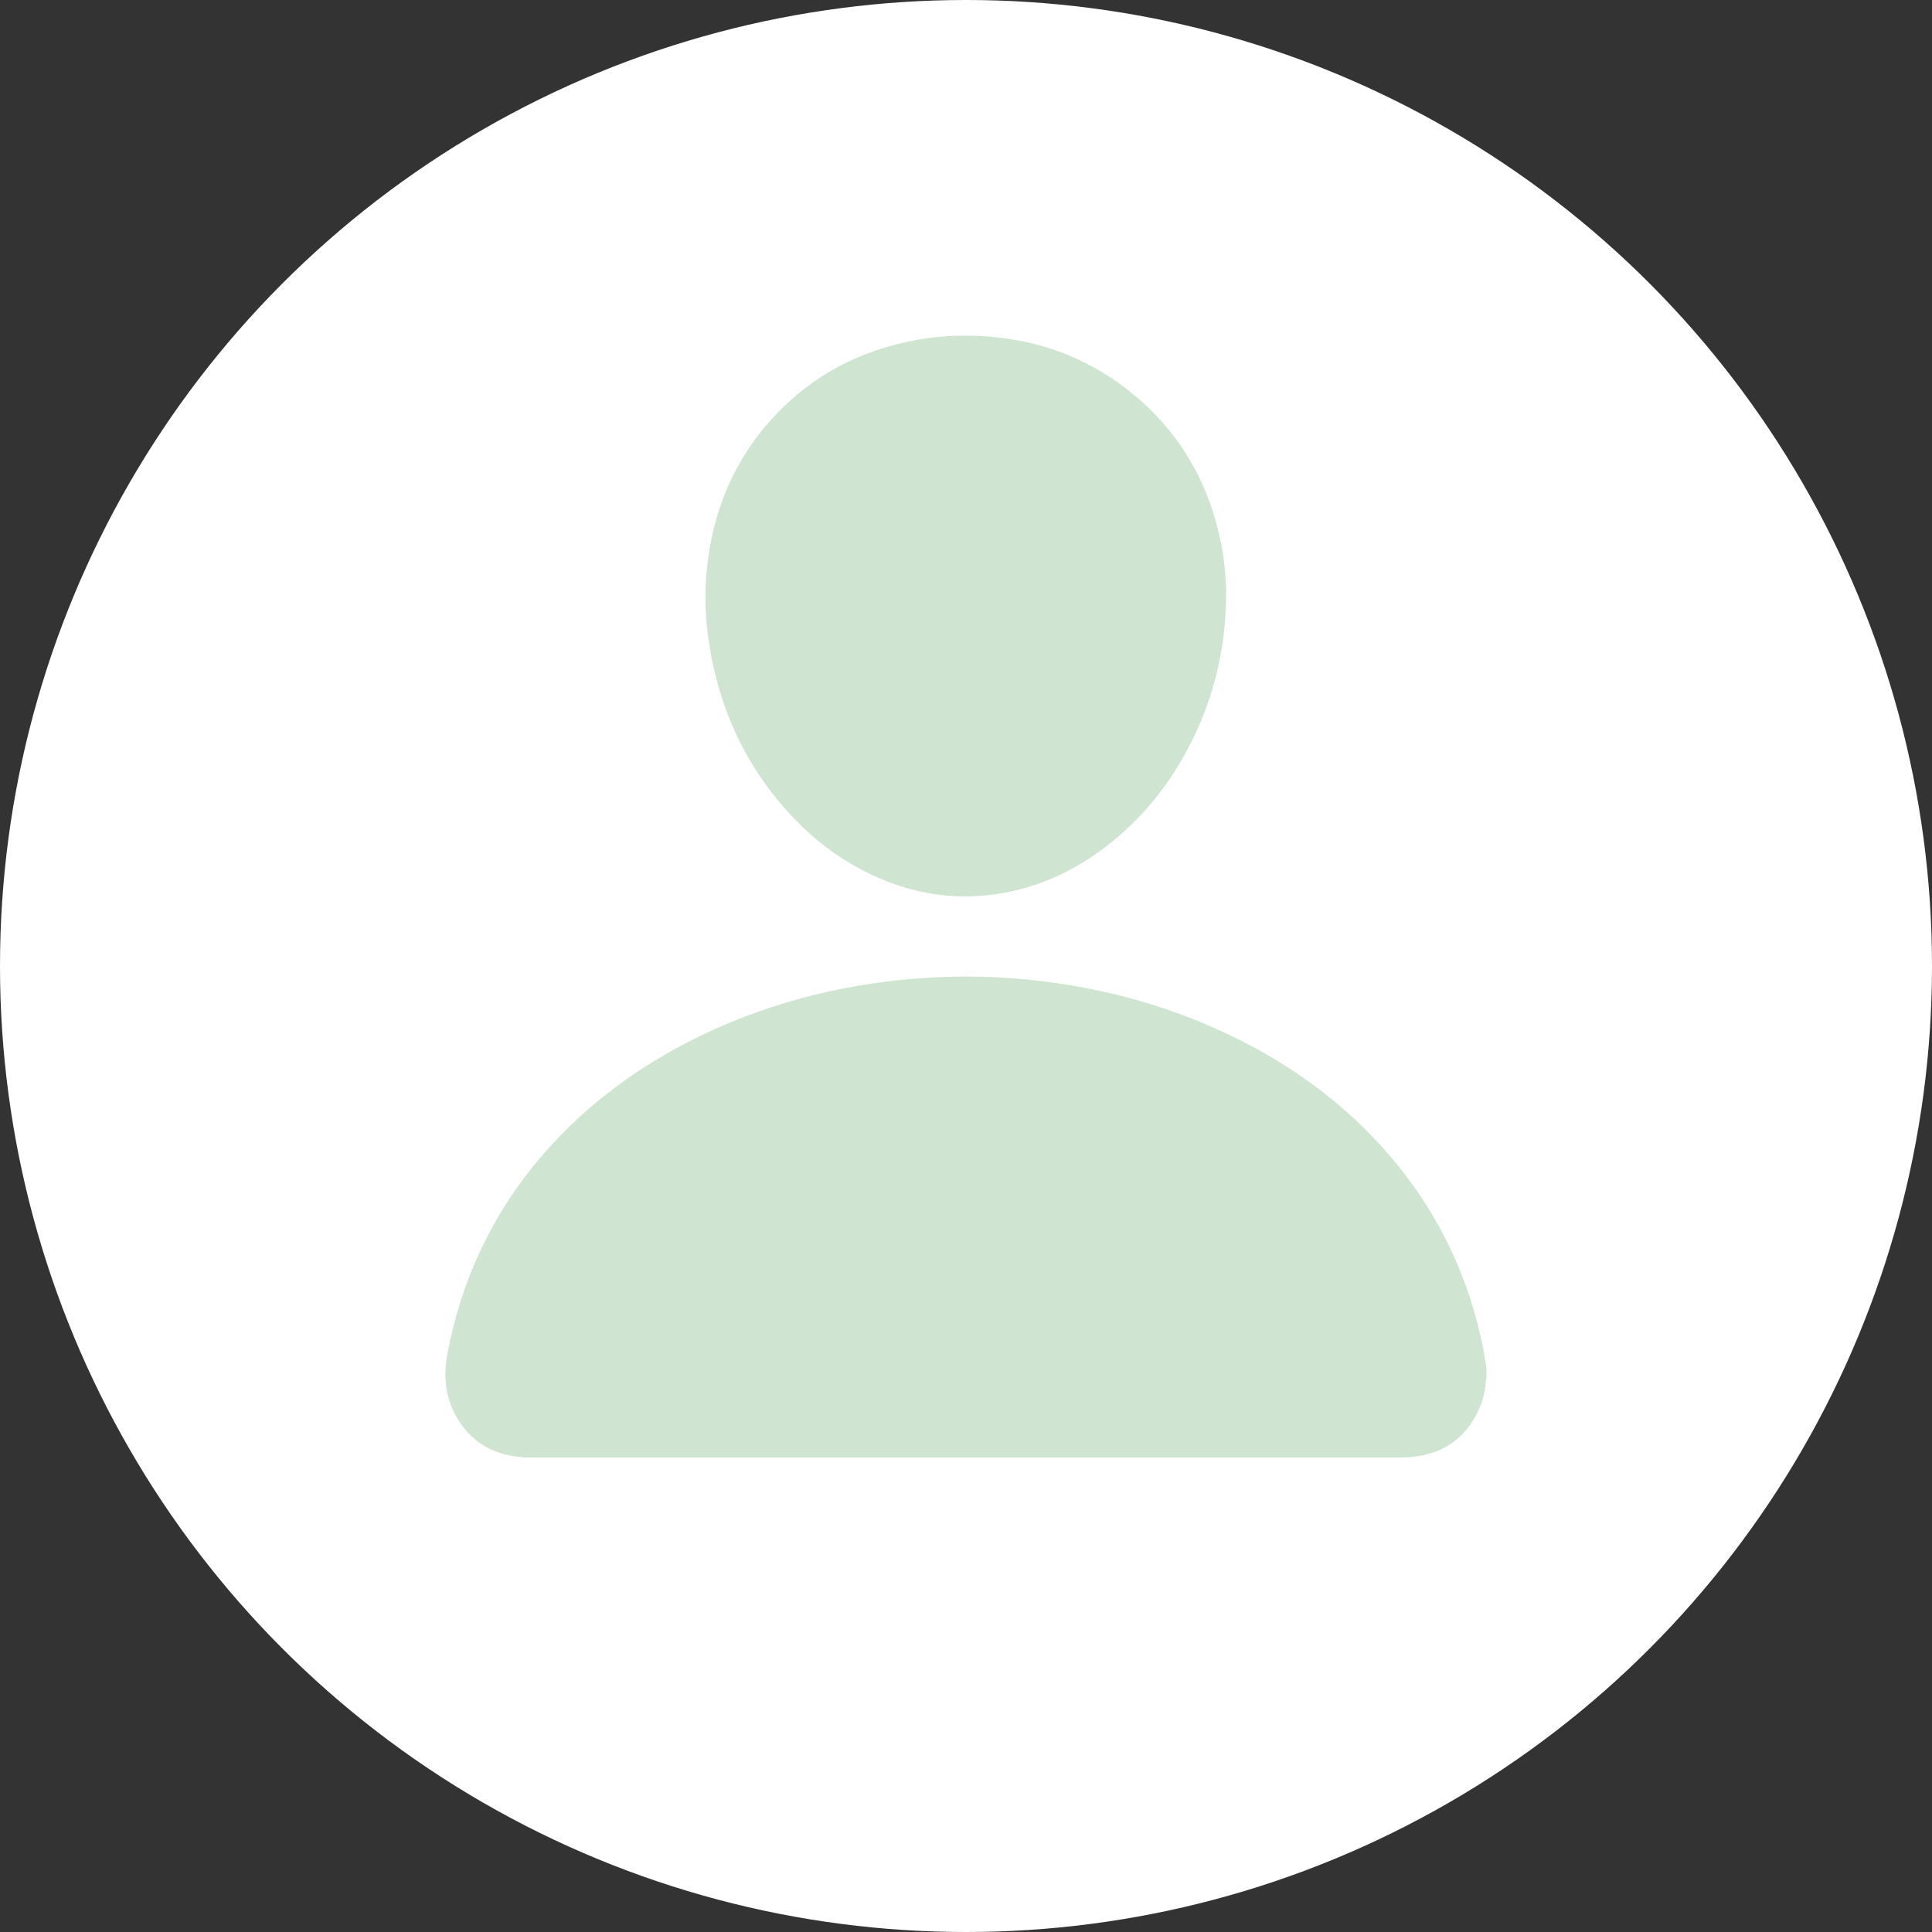
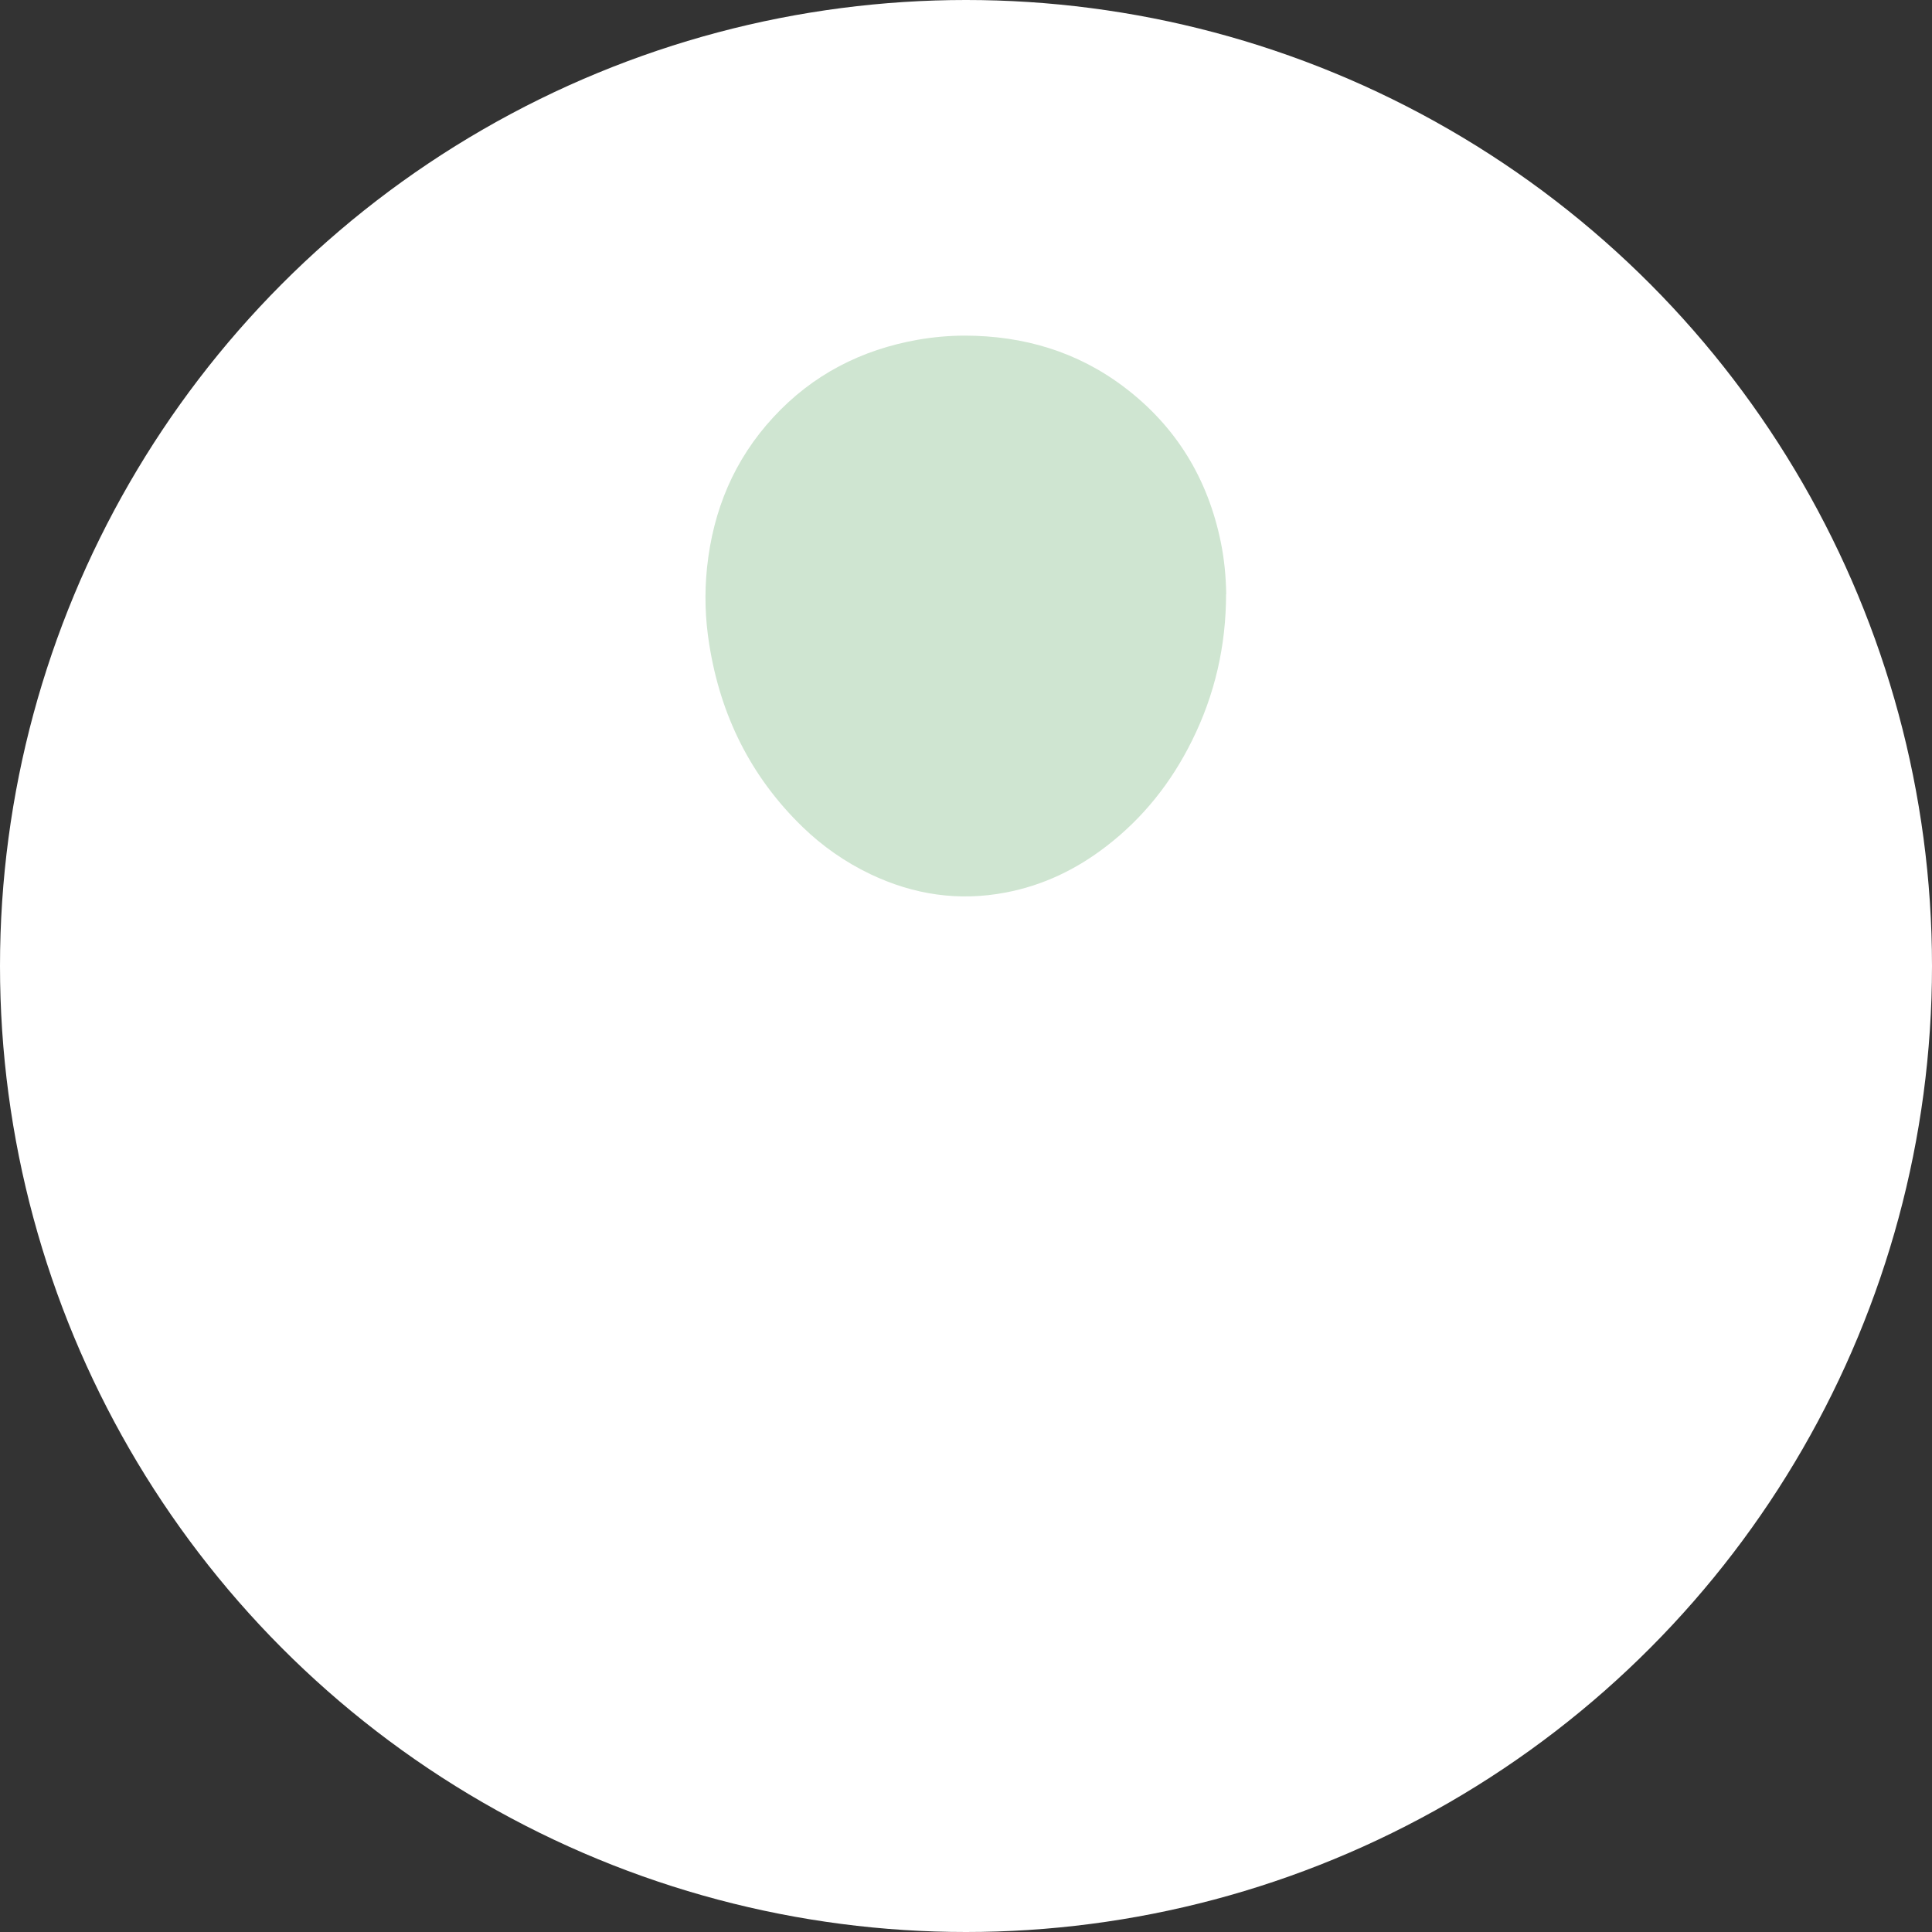
<svg xmlns="http://www.w3.org/2000/svg" id="Capa_2" data-name="Capa 2" viewBox="0 0 121.98 121.98">
  <rect x="0" y="0" width="121.98" height="121.98" fill="#333333" stroke="none" />
  <defs>
    <style>
      .cls-1 {
        fill: #cfe5d1;
      }

      .cls-1, .cls-2 {
        stroke-width: 0px;
      }

      .cls-2 {
        fill: #fff;
      }
    </style>
  </defs>
  <g id="Capa_1-2" data-name="Capa 1">
    <g>
      <circle class="cls-2" cx="60.99" cy="60.99" r="60.99" />
      <g id="_6IcpDD" data-name="6IcpDD">
        <g>
-           <path class="cls-1" d="m33.09,92.01c-.27-.03-.55-.05-.82-.1-1.44-.26-2.56-1.02-3.33-2.25-.81-1.3-.97-2.72-.69-4.21.42-2.18,1.07-4.29,2-6.31,1.21-2.63,2.81-4.98,4.79-7.09,2.74-2.91,5.97-5.15,9.58-6.84,2.65-1.24,5.41-2.14,8.27-2.73,2-.41,4.01-.66,6.05-.77,2.24-.12,4.47-.04,6.69.22,4.43.52,8.67,1.73,12.66,3.74,3.05,1.54,5.82,3.49,8.21,5.94,3.13,3.2,5.35,6.94,6.59,11.25.3,1.05.55,2.11.71,3.19.02.12.03.25.05.37v.62s-.02.08-.03.11c-.04.56-.15,1.11-.36,1.63-.71,1.73-1.96,2.8-3.81,3.14-.26.05-.52.06-.78.1h-55.79Z" />
          <path class="cls-1" d="m77.41,37.5c0,3.25-.7,6.34-2.15,9.26-1.3,2.63-3.08,4.88-5.41,6.67-1.89,1.46-3.99,2.47-6.35,2.92-2.98.57-5.82.14-8.55-1.16-1.59-.76-3.02-1.76-4.28-2.98-3.27-3.17-5.18-7.04-5.89-11.52-.26-1.61-.31-3.23-.14-4.86.38-3.61,1.71-6.81,4.19-9.49,2.47-2.68,5.55-4.26,9.12-4.89.98-.17,1.98-.26,2.98-.26,3.7.01,7.09,1.01,10.06,3.26,3.27,2.48,5.27,5.77,6.09,9.79.22,1.08.32,2.16.34,3.26Z" />
        </g>
      </g>
    </g>
  </g>
</svg>